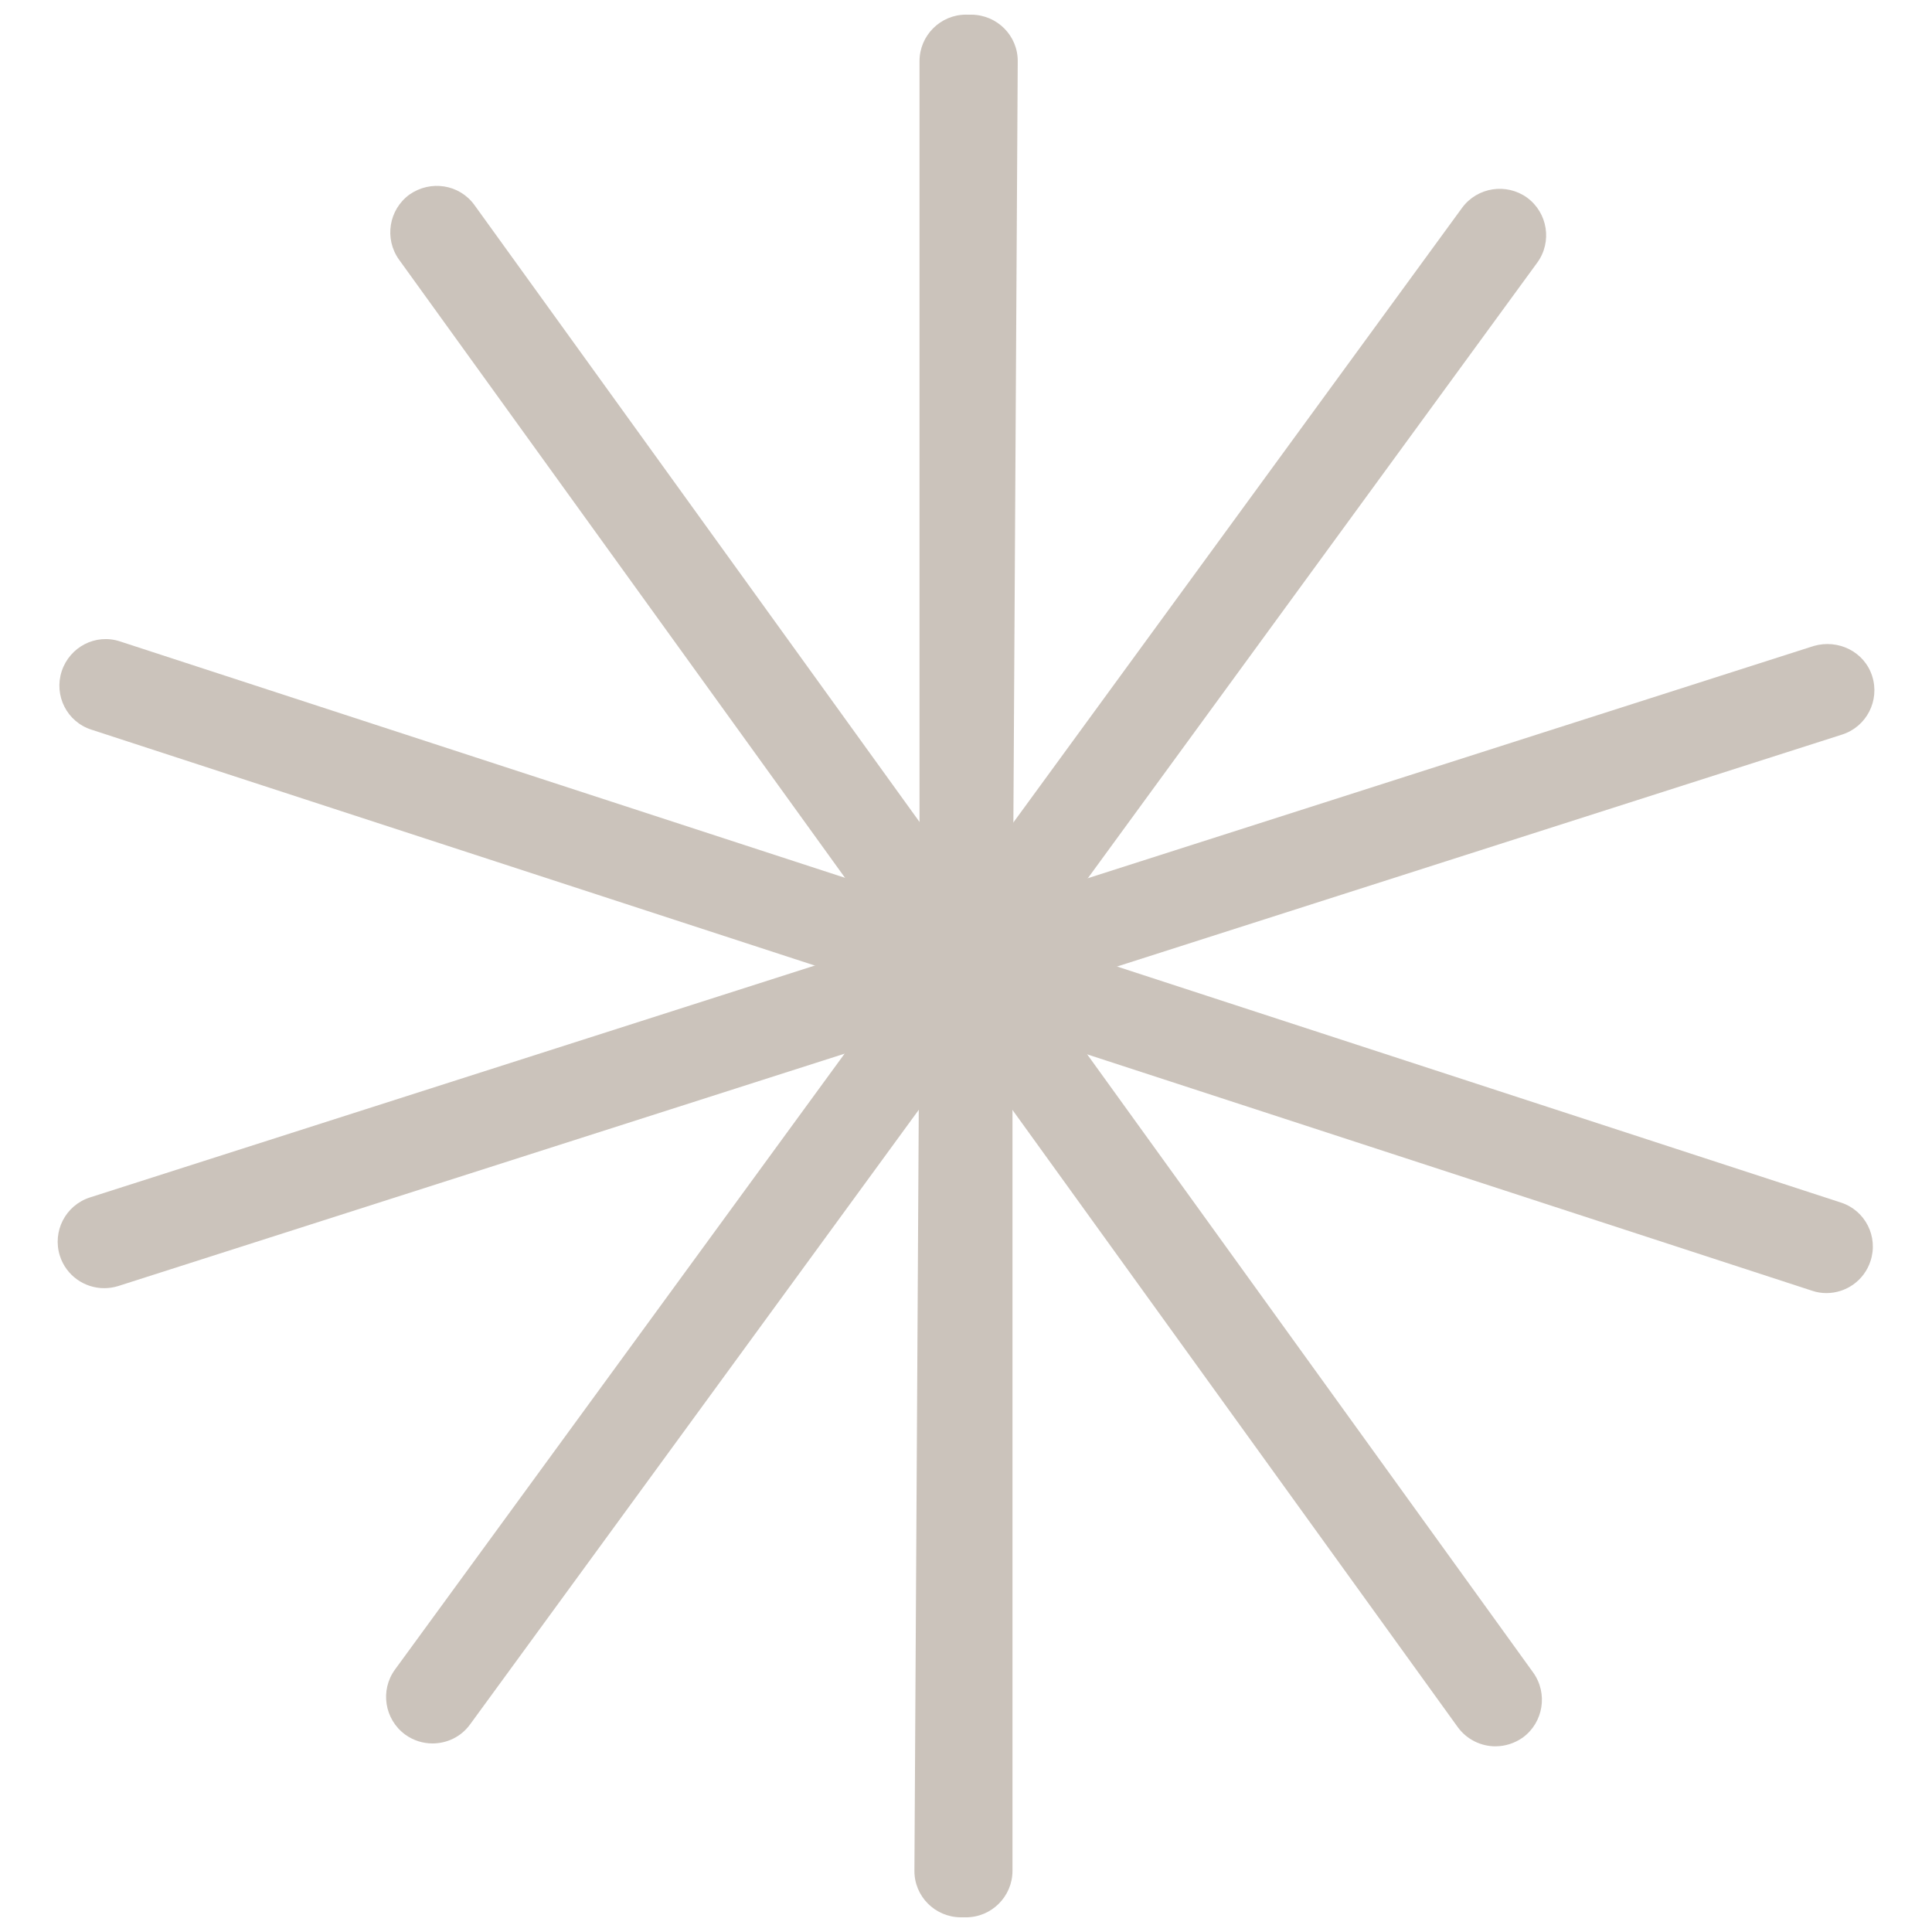
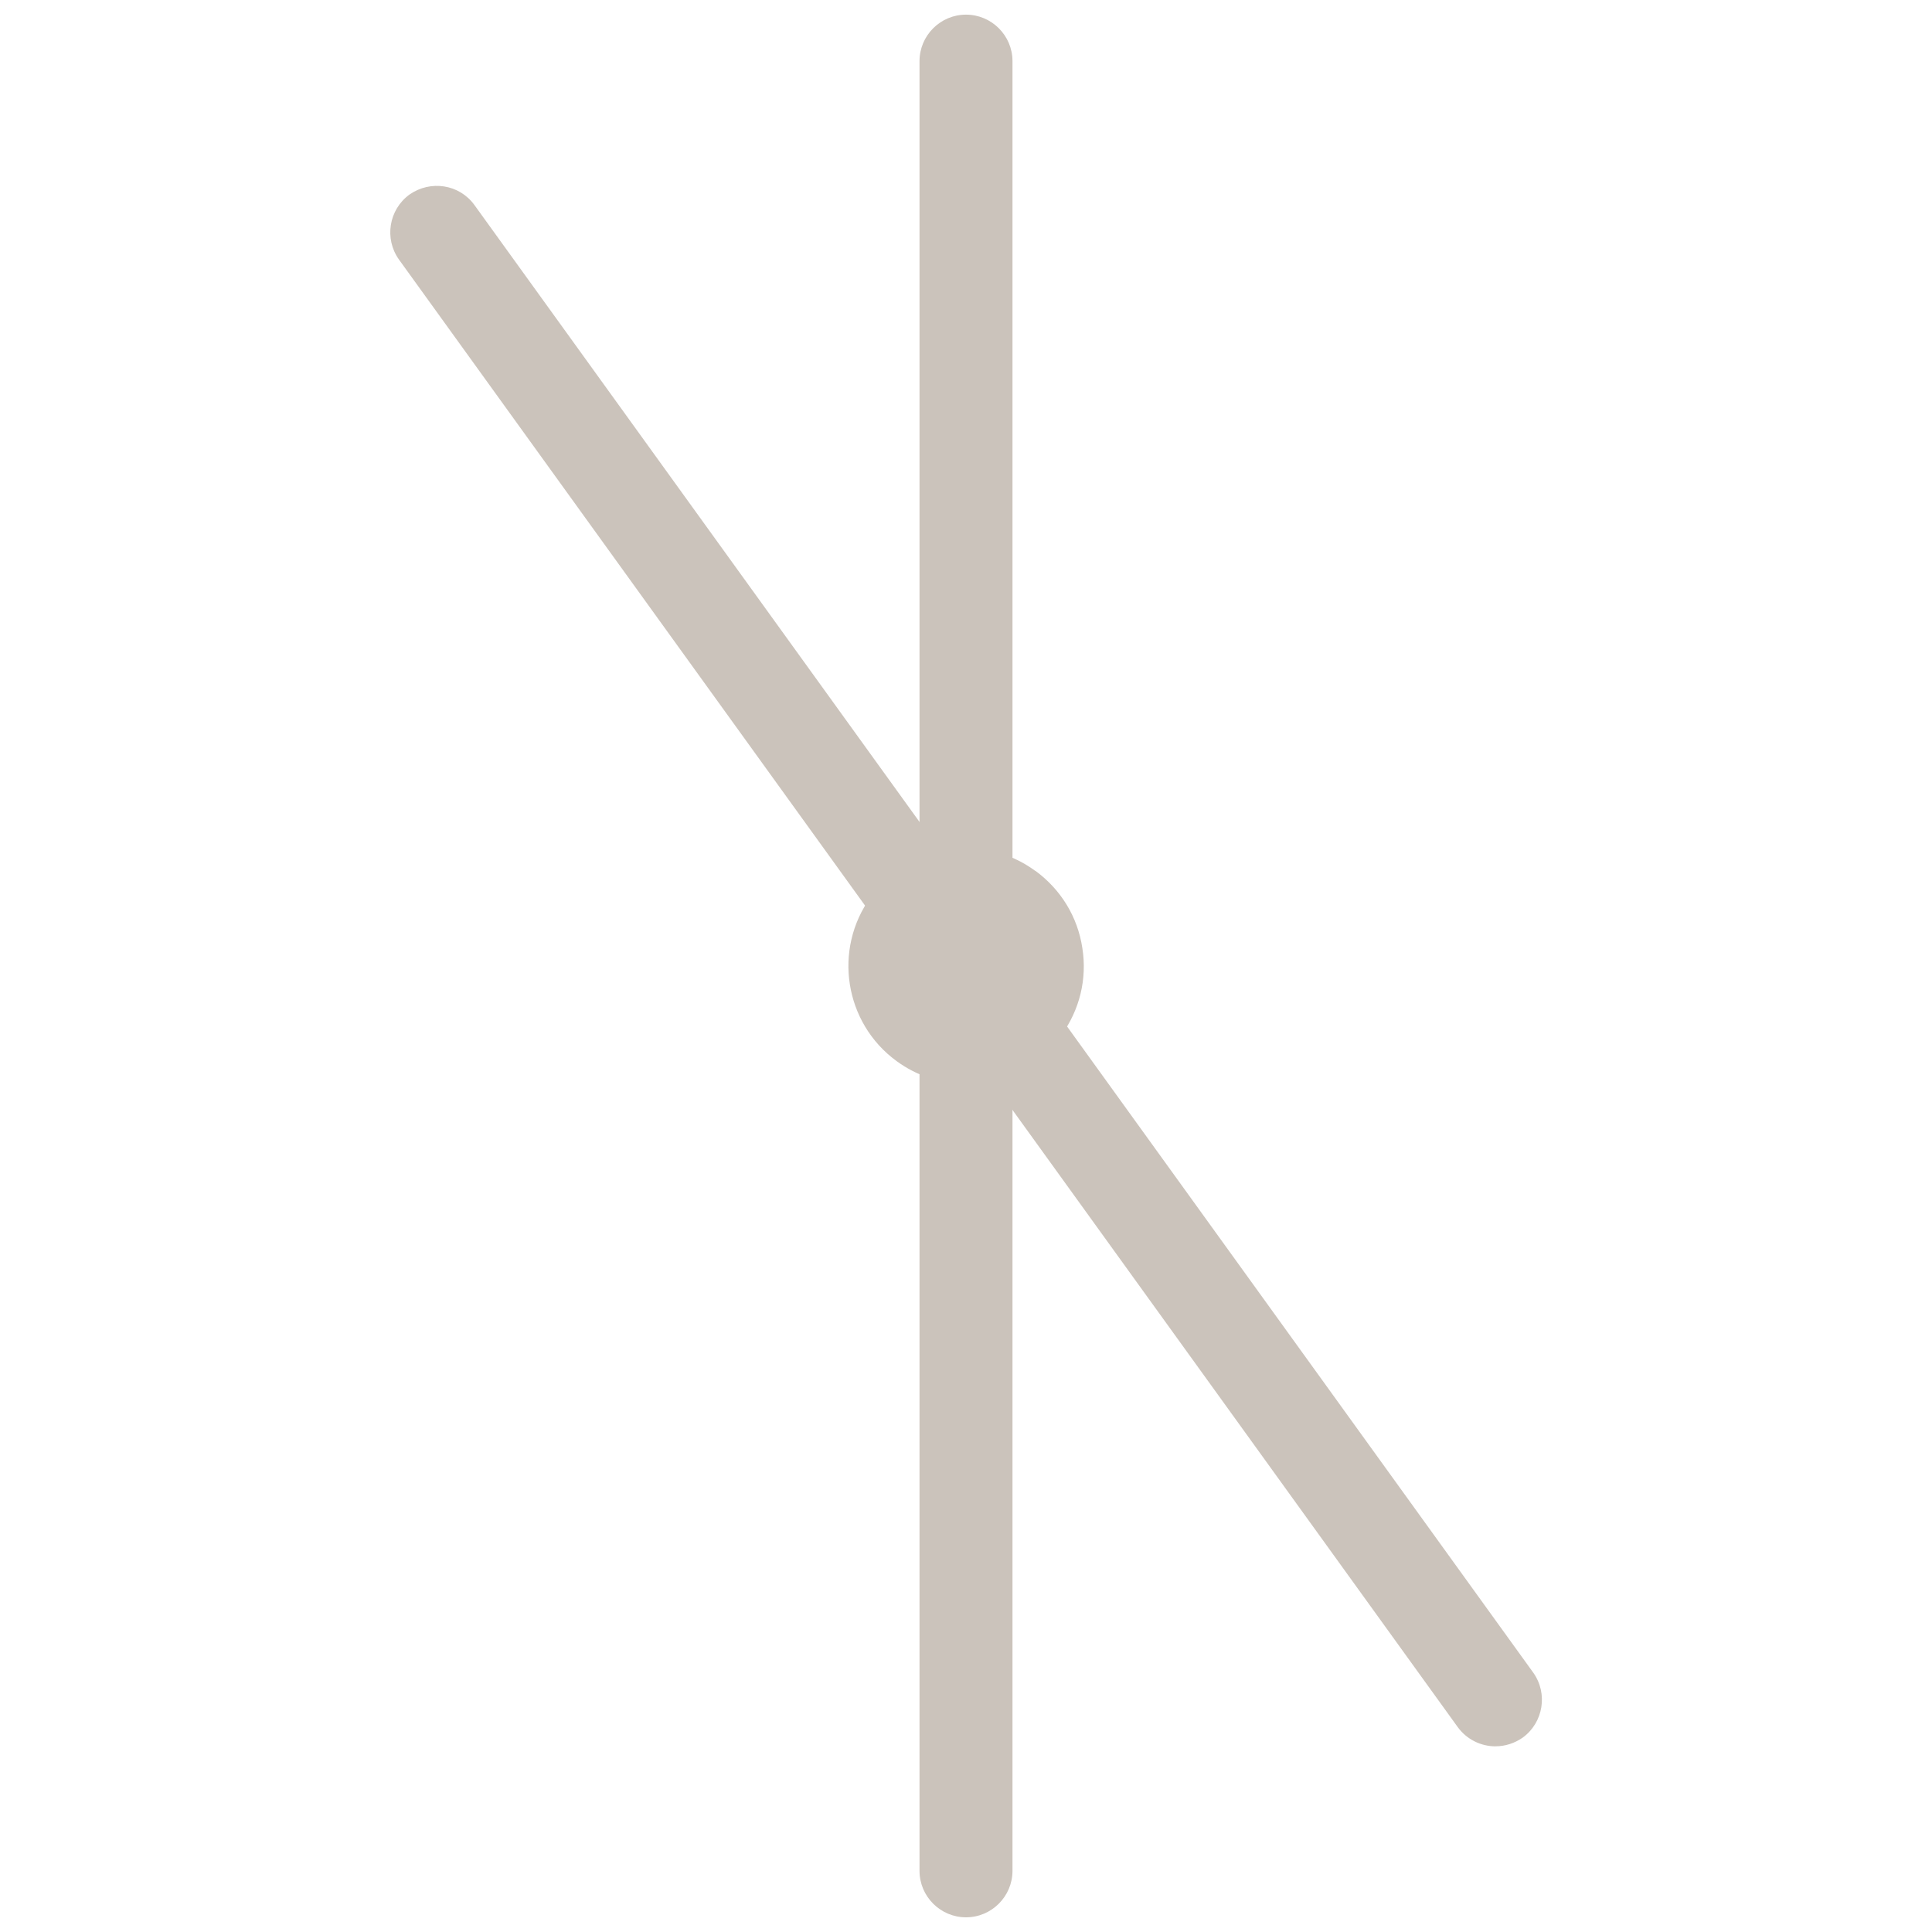
<svg xmlns="http://www.w3.org/2000/svg" id="Capa_1" viewBox="0 0 500 500">
  <defs>
    <style>.cls-1{fill:#cbc3bb;stroke-width:0px;}</style>
  </defs>
  <path class="cls-1" d="m387.03,451.95c-3.71,0-7.42-1.74-9.77-4.98L103.25,67.17c-3.85-5.4-2.63-12.92,2.72-16.82,5.45-3.81,12.92-2.68,16.82,2.72l274.01,379.8c3.85,5.4,2.63,12.92-2.72,16.82-2.16,1.5-4.6,2.25-7.05,2.25Z" />
-   <path class="cls-1" d="m472.67,334.65c-1.22,0-2.49-.19-3.71-.61L23.67,188.84c-6.34-2.02-9.77-8.83-7.7-15.13,2.07-6.29,8.78-9.82,15.13-7.7l445.29,145.2c6.34,2.02,9.77,8.83,7.7,15.13-1.64,5.07-6.34,8.31-11.42,8.31Z" />
-   <path class="cls-1" d="m111.94,451.2c-2.49,0-4.93-.75-7.09-2.3-5.36-3.95-6.53-11.46-2.63-16.82L378.39,53.78c3.95-5.36,11.46-6.48,16.82-2.63,5.36,3.95,6.53,11.46,2.63,16.82L121.66,446.27c-2.35,3.24-6.01,4.93-9.72,4.93Z" />
  <path class="cls-1" d="m250,496.2c-6.62,0-12.03-5.4-12.03-12.03V15.82c0-6.62,5.4-12.03,12.03-12.03s12.03,5.4,12.03,12.03v468.35c0,6.62-5.4,12.03-12.03,12.03Z" />
-   <path class="cls-1" d="m26.96,333.38c-5.07,0-9.82-3.24-11.46-8.36-2.02-6.34,1.46-13.11,7.8-15.13l446.09-142.71c6.34-1.83,13.11,1.46,15.13,7.8,2.02,6.34-1.46,13.11-7.8,15.13L30.62,332.82c-1.22.38-2.44.56-3.66.56Z" />
-   <path class="cls-1" d="m248.68,496.2h-.05c-6.67-.05-12.03-5.45-11.98-12.07l2.68-468.35c.05-6.62,5.4-11.98,12.03-11.98h.05c6.67.05,12.03,5.45,11.98,12.07l-2.68,468.35c-.05,6.62-5.4,11.98-12.03,11.98Z" />
  <path class="cls-1" d="m249.95,280.49c-6.39,0-12.64-2.02-17.9-5.87-13.53-9.86-16.54-28.94-6.67-42.51,9.86-13.58,29.03-16.68,42.56-6.72h.05c6.58,4.84,10.9,11.88,12.12,19.96,1.27,8.03-.7,16.07-5.5,22.64-4.84,6.58-11.88,10.9-19.92,12.12-1.6.23-3.15.38-4.74.38Zm.09-36.88c-2.02,0-3.99.89-5.21,2.63-2.07,2.82-1.46,6.86,1.36,8.93,1.46,1.03,3.05,1.36,4.79,1.17,1.69-.23,3.19-1.17,4.18-2.54,1.03-1.41,1.46-3.1,1.17-4.79-.23-1.69-1.13-3.15-2.54-4.18-1.13-.85-2.44-1.22-3.76-1.22Z" />
</svg>